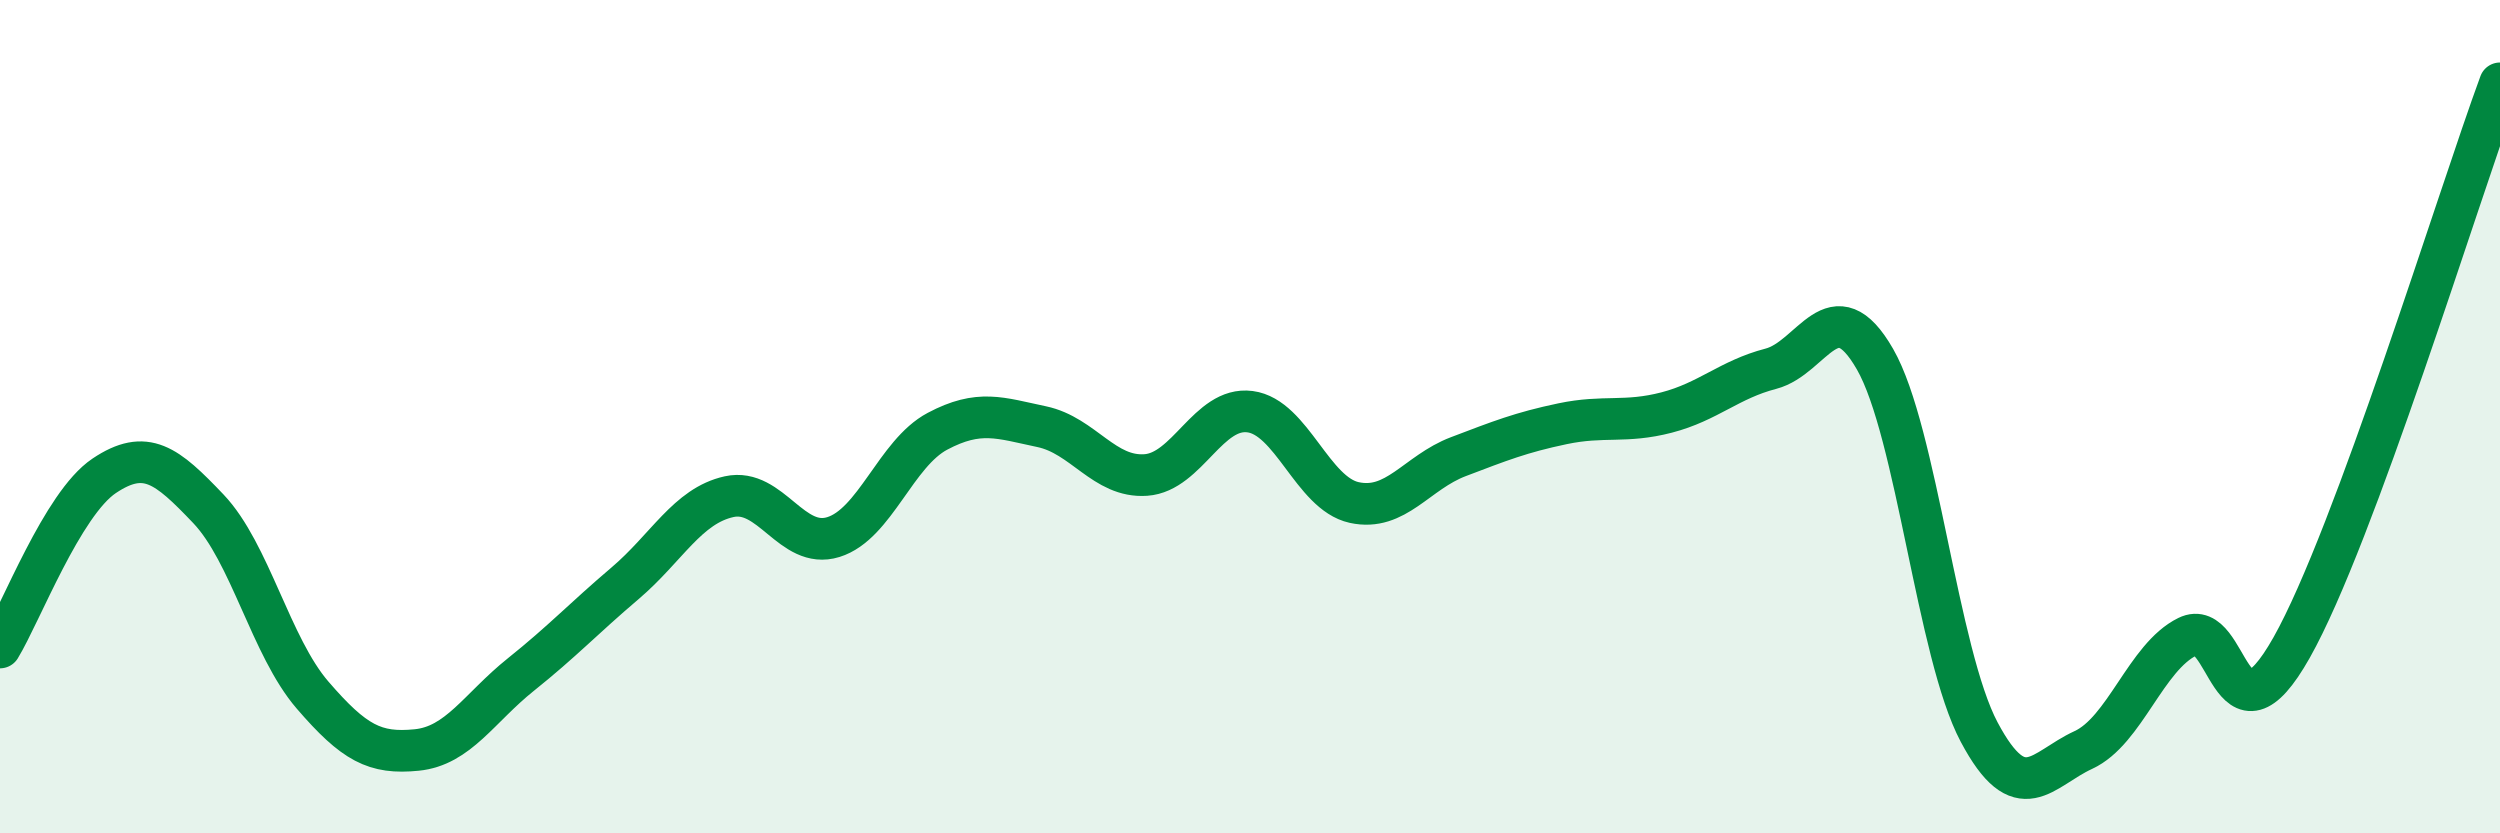
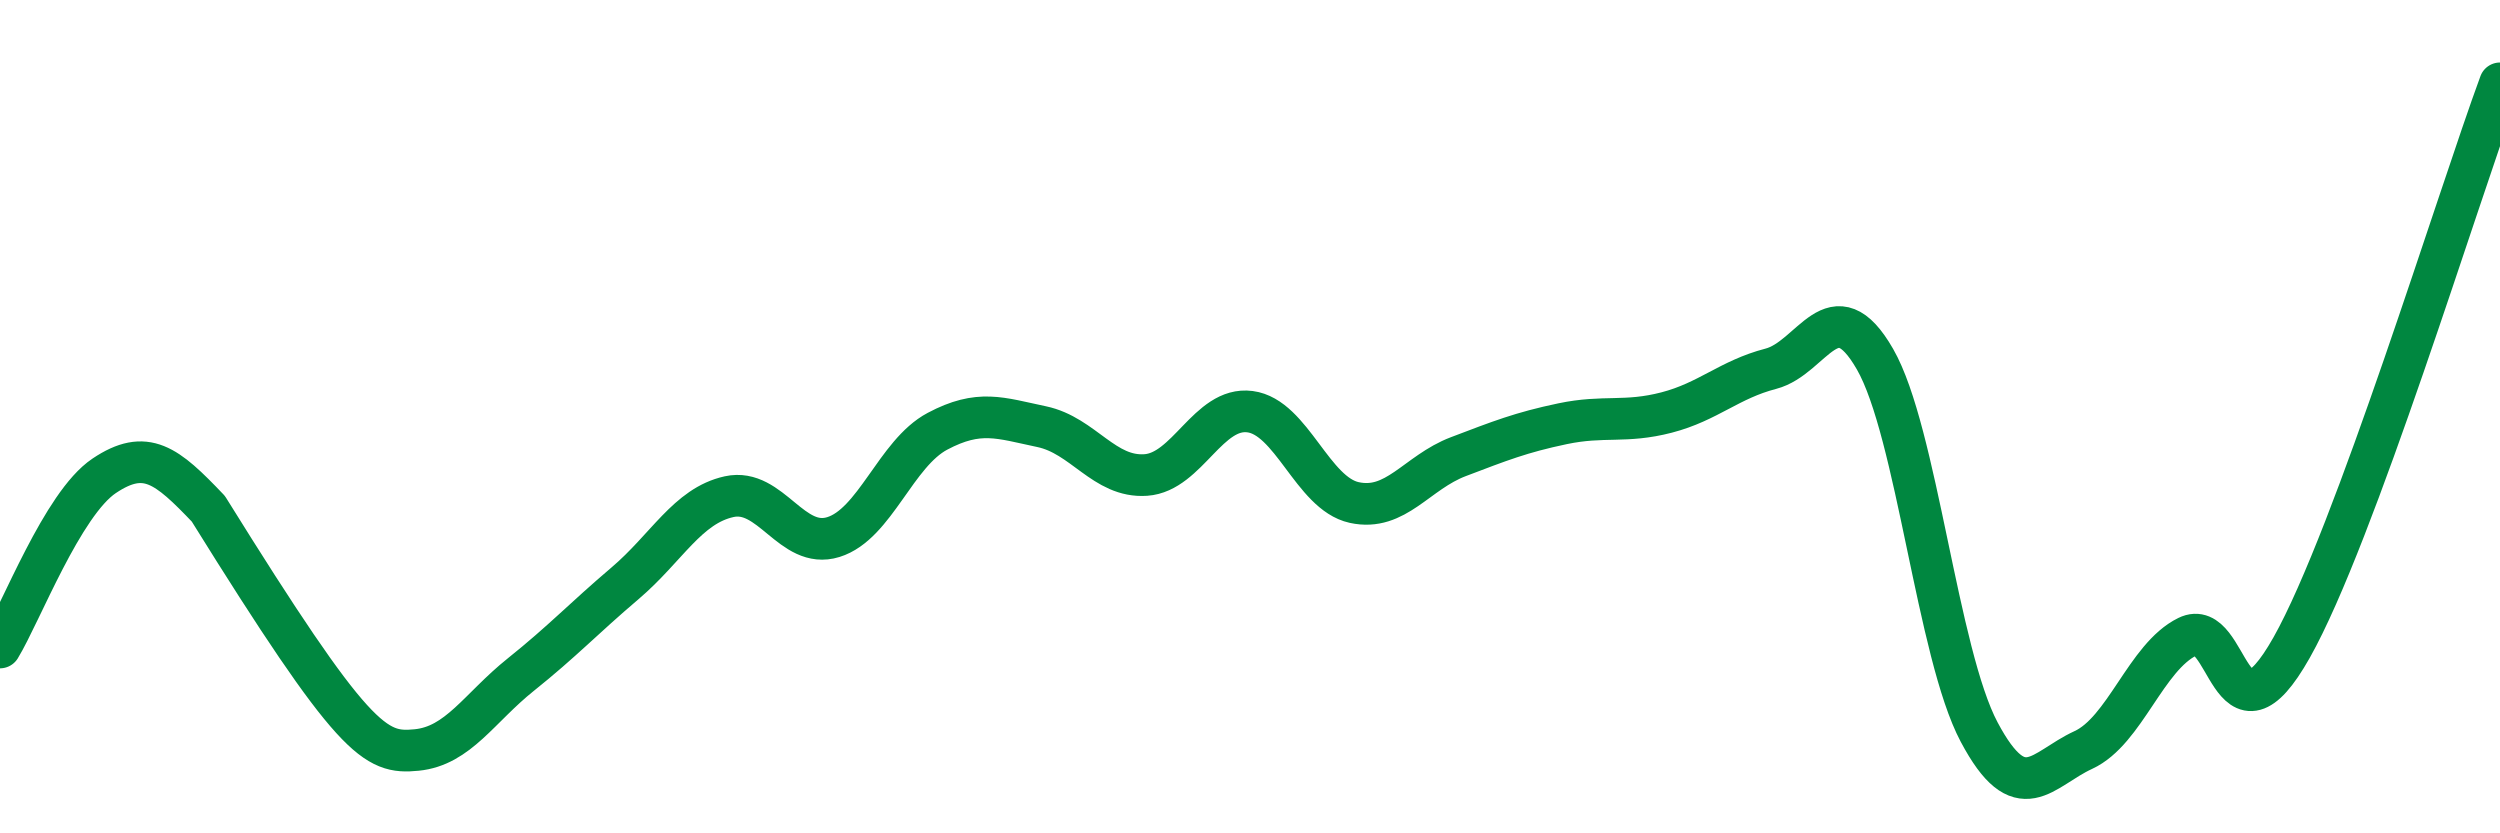
<svg xmlns="http://www.w3.org/2000/svg" width="60" height="20" viewBox="0 0 60 20">
-   <path d="M 0,15.54 C 0.5,14.72 1.5,12.09 2.5,11.42 C 3.5,10.75 4,11.16 5,12.21 C 6,13.26 6.5,15.52 7.5,16.68 C 8.5,17.84 9,18.1 10,18 C 11,17.9 11.5,16.99 12.5,16.19 C 13.5,15.39 14,14.85 15,14 C 16,13.15 16.5,12.14 17.5,11.92 C 18.5,11.7 19,13.2 20,12.89 C 21,12.58 21.5,10.88 22.5,10.35 C 23.5,9.82 24,10.03 25,10.24 C 26,10.45 26.5,11.47 27.5,11.4 C 28.5,11.33 29,9.75 30,9.88 C 31,10.01 31.5,11.84 32.5,12.06 C 33.5,12.28 34,11.34 35,10.96 C 36,10.58 36.5,10.38 37.5,10.17 C 38.5,9.96 39,10.16 40,9.9 C 41,9.64 41.5,9.11 42.5,8.85 C 43.5,8.59 44,6.88 45,8.62 C 46,10.36 46.5,15.69 47.5,17.57 C 48.5,19.45 49,18.46 50,18 C 51,17.54 51.5,15.77 52.5,15.28 C 53.5,14.79 53.5,18.2 55,15.54 C 56.5,12.88 59,4.71 60,2L60 20L0 20Z" fill="#008740" opacity="0.1" stroke-linecap="round" stroke-linejoin="round" />
-   <path d="M 0,15.54 C 0.5,14.72 1.5,12.09 2.5,11.42 C 3.5,10.75 4,11.16 5,12.21 C 6,13.26 6.5,15.52 7.5,16.68 C 8.5,17.84 9,18.1 10,18 C 11,17.9 11.5,16.99 12.5,16.19 C 13.5,15.39 14,14.85 15,14 C 16,13.15 16.5,12.14 17.5,11.92 C 18.5,11.7 19,13.2 20,12.89 C 21,12.58 21.5,10.88 22.5,10.35 C 23.5,9.82 24,10.03 25,10.24 C 26,10.45 26.5,11.47 27.5,11.4 C 28.5,11.33 29,9.75 30,9.88 C 31,10.01 31.5,11.84 32.5,12.06 C 33.5,12.28 34,11.34 35,10.96 C 36,10.58 36.5,10.38 37.5,10.17 C 38.5,9.96 39,10.16 40,9.9 C 41,9.64 41.5,9.11 42.5,8.85 C 43.5,8.59 44,6.88 45,8.62 C 46,10.36 46.5,15.69 47.5,17.57 C 48.5,19.45 49,18.46 50,18 C 51,17.54 51.5,15.77 52.5,15.28 C 53.5,14.79 53.5,18.2 55,15.54 C 56.5,12.88 59,4.71 60,2" stroke="#008740" stroke-width="1" fill="none" stroke-linecap="round" stroke-linejoin="round" />
+   <path d="M 0,15.54 C 0.5,14.72 1.5,12.09 2.5,11.42 C 3.5,10.75 4,11.16 5,12.21 C 8.5,17.84 9,18.1 10,18 C 11,17.9 11.5,16.99 12.5,16.19 C 13.5,15.39 14,14.85 15,14 C 16,13.15 16.5,12.14 17.5,11.92 C 18.5,11.7 19,13.2 20,12.89 C 21,12.58 21.5,10.88 22.5,10.35 C 23.5,9.82 24,10.03 25,10.24 C 26,10.45 26.5,11.47 27.5,11.4 C 28.5,11.33 29,9.75 30,9.88 C 31,10.01 31.5,11.84 32.5,12.06 C 33.5,12.28 34,11.34 35,10.96 C 36,10.58 36.5,10.38 37.5,10.17 C 38.5,9.96 39,10.16 40,9.9 C 41,9.64 41.5,9.11 42.5,8.85 C 43.5,8.59 44,6.88 45,8.62 C 46,10.36 46.5,15.69 47.5,17.57 C 48.5,19.45 49,18.46 50,18 C 51,17.54 51.5,15.77 52.5,15.28 C 53.5,14.79 53.5,18.2 55,15.54 C 56.5,12.88 59,4.71 60,2" stroke="#008740" stroke-width="1" fill="none" stroke-linecap="round" stroke-linejoin="round" />
</svg>